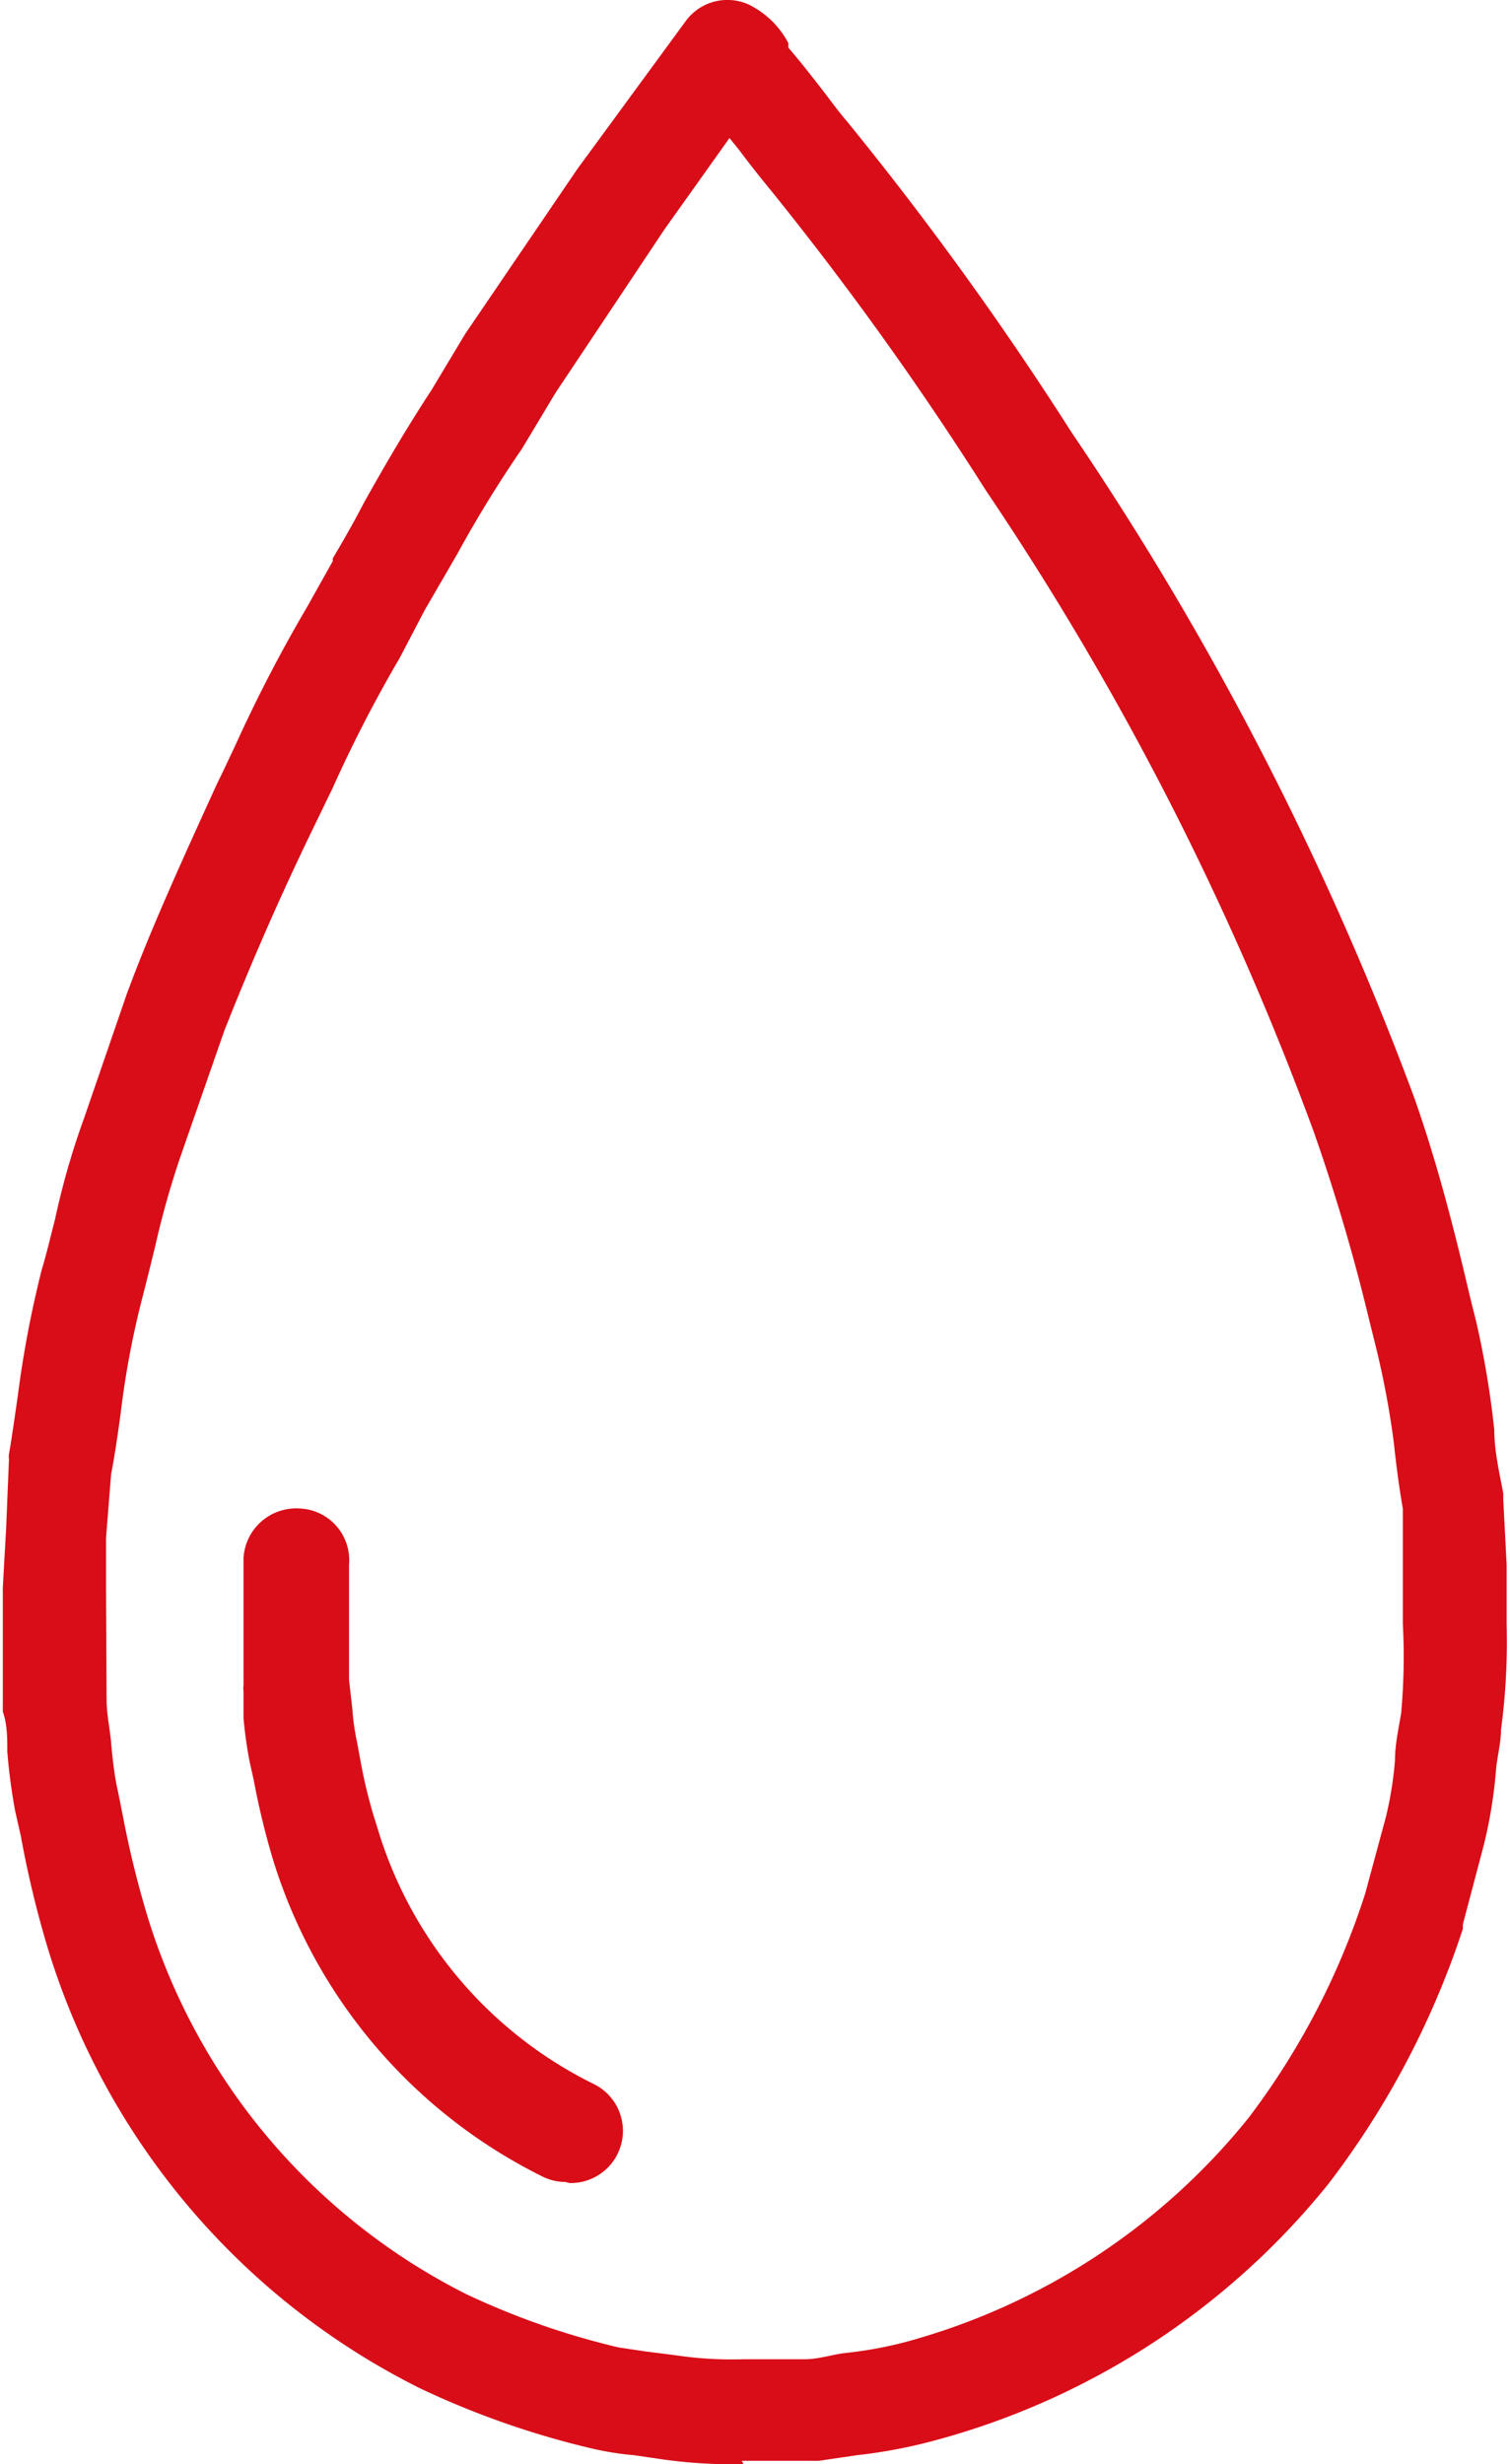
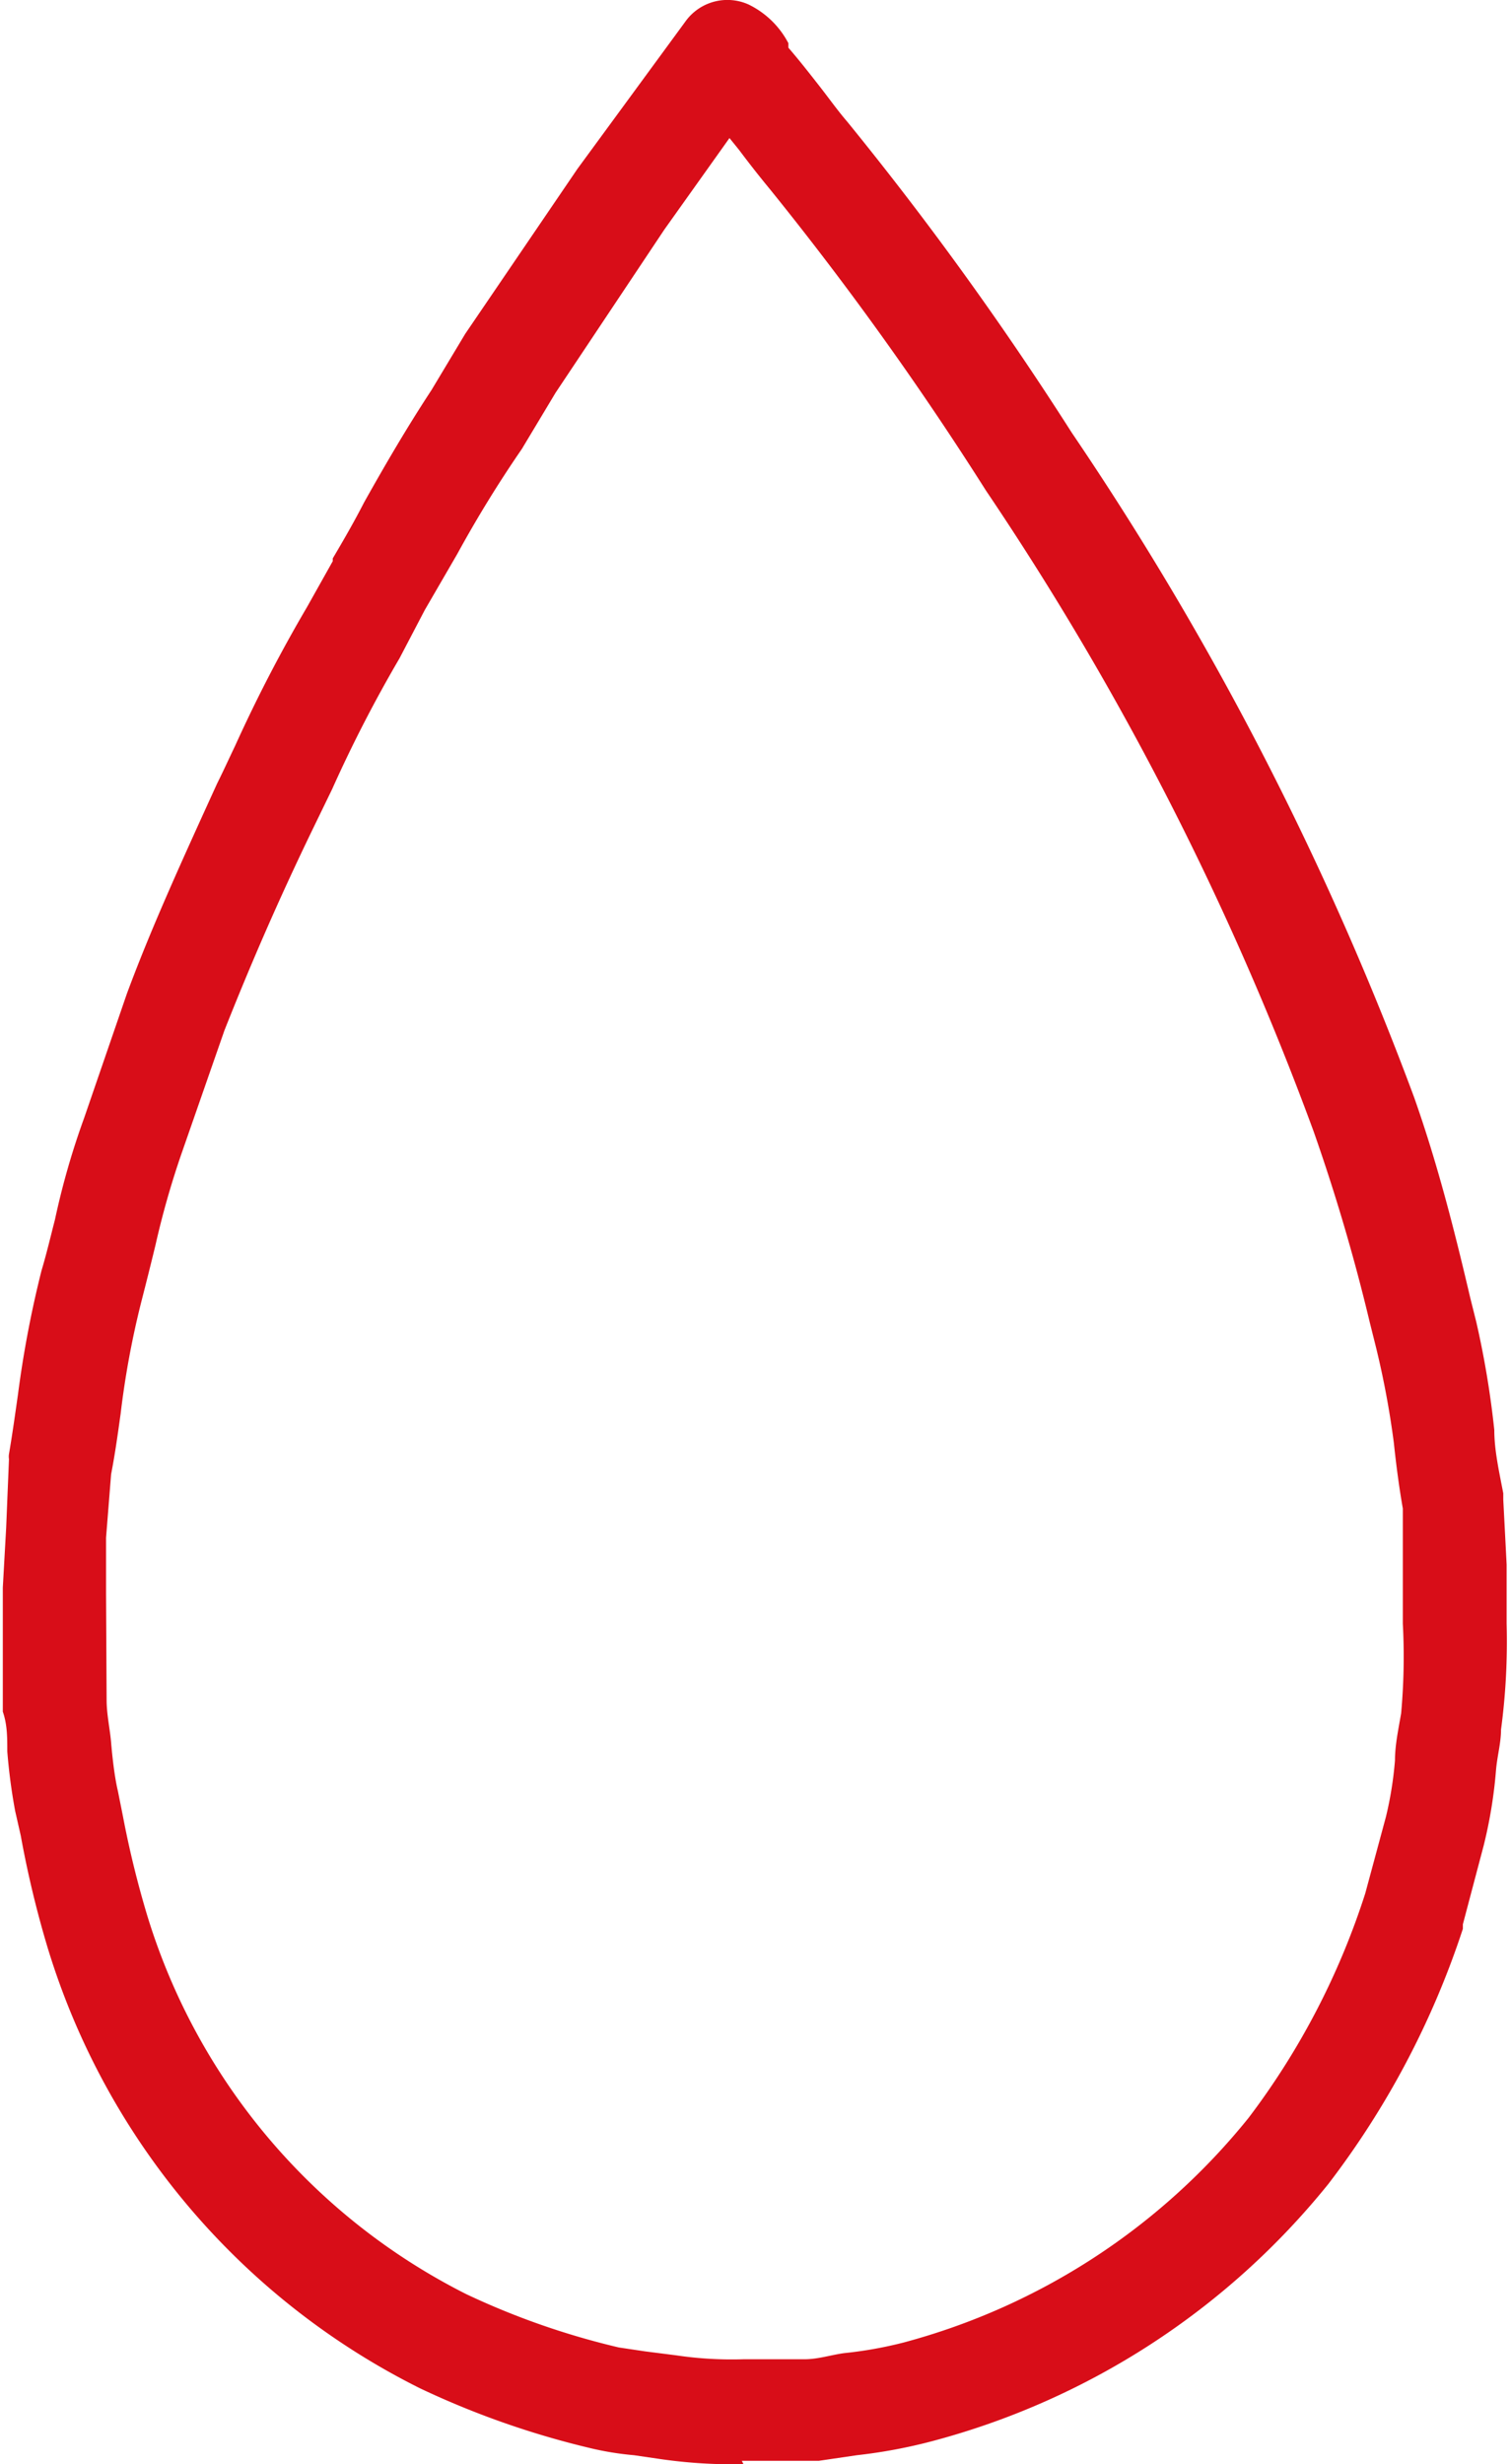
<svg xmlns="http://www.w3.org/2000/svg" viewBox="0 0 26.91 43.91">
  <defs>
    <style>      .cls-1 {        fill: #d80d18;      }    </style>
  </defs>
  <g id="图层_2" data-name="图层 2">
    <g id="图层_1-2" data-name="图层 1">
      <g>
        <path class="cls-1" d="M13.25,43.91a9.11,9.11,0,0,1-1.54-.1l-.41-.06a5.39,5.39,0,0,1-.71-.11,15.37,15.37,0,0,1-3.1-1.08A13,13,0,0,1,.85,34.71a18.26,18.26,0,0,1-.48-2l-.1-.44a10.29,10.29,0,0,1-.14-1.06c0-.25,0-.48-.08-.71,0,0,0-.08,0-.11l0-.91V28.29l.06-1.07L.16,26a.28.28,0,0,1,0-.09c.06-.35.11-.71.16-1.06a19.09,19.09,0,0,1,.42-2.21c.09-.3.16-.6.24-.91a13.68,13.68,0,0,1,.52-1.81l.76-2.21c.44-1.19,1-2.41,1.61-3.75.11-.22.21-.44.32-.67a26.34,26.34,0,0,1,1.28-2.47L5.93,10l0-.05c.19-.32.38-.65.56-1,.37-.66.76-1.33,1.2-2l.6-1,0,0,2-2.94L12.21.39A.92.92,0,0,1,13.34.08a1.58,1.58,0,0,1,.71.69l0,.08c.19.22.37.45.55.68s.32.43.5.64a59.05,59.05,0,0,1,4,5.54A55.47,55.47,0,0,1,25.2,19.55c.41,1.16.71,2.33,1,3.57l.11.44a16.36,16.36,0,0,1,.32,1.92c0,.37.09.76.16,1.13,0,0,0,.07,0,.11l.06,1.16,0,1.05a11.85,11.85,0,0,1-.1,1.89c0,.24-.07.48-.09.73a8.31,8.31,0,0,1-.22,1.34l-.37,1.4,0,.08a15.31,15.31,0,0,1-2.4,4.55,13.51,13.51,0,0,1-7.06,4.58,9.26,9.26,0,0,1-1.34.25l-.68.1h-.11l-.71,0h-.55M1.9,30.29c0,.26.06.52.08.76s.06.61.12.86l.09.45a17.47,17.47,0,0,0,.43,1.76,11.22,11.22,0,0,0,5.69,6.76,13.67,13.67,0,0,0,2.72.95l.47.07.55.07a6.74,6.74,0,0,0,1.2.07h.56l.53,0c.24,0,.48-.08.71-.11a7.22,7.22,0,0,0,1.06-.19,11.81,11.81,0,0,0,6.14-4,13.36,13.36,0,0,0,2.08-4l.37-1.37a6.48,6.48,0,0,0,.16-1c0-.27.06-.55.11-.84A11.21,11.21,0,0,0,25,28.93v-.07L25,28,25,26.88c-.07-.4-.12-.79-.16-1.17A15.67,15.67,0,0,0,24.52,24l-.11-.44a34.1,34.1,0,0,0-1-3.4A53.16,53.16,0,0,0,17.57,8.74a57.42,57.42,0,0,0-3.85-5.37c-.19-.23-.37-.46-.55-.7L13,2.46,11.84,4.09,9.9,7,9.3,8l0,0A21.33,21.33,0,0,0,8.15,9.87l-.58,1-.45.86,0,0a24.15,24.15,0,0,0-1.2,2.33l-.33.68C4.94,16.08,4.44,17.25,4,18.36l-.77,2.21a15.32,15.32,0,0,0-.46,1.62c-.08.33-.16.65-.25,1a15.68,15.68,0,0,0-.37,2c-.05.36-.1.72-.17,1.08l-.09,1.13,0,1ZM8.5,7.49Z" />
-         <path class="cls-1" d="M10.07,38.88a.91.91,0,0,1-.41-.1,9.38,9.38,0,0,1-4.8-5.66,13.77,13.77,0,0,1-.34-1.41l-.07-.31a7.69,7.69,0,0,1-.11-.78c0-.16,0-.32,0-.48a.37.37,0,0,1,0-.11l0-.64v-.88l0-.75a.94.94,0,0,1,1-.88.92.92,0,0,1,.88,1l0,.73,0,1.32.06.53a4.12,4.12,0,0,0,.08.57l.06.32a8.76,8.76,0,0,0,.3,1.2,7.47,7.47,0,0,0,3.85,4.58.93.93,0,0,1-.42,1.77" />
      </g>
    </g>
  </g>
</svg>